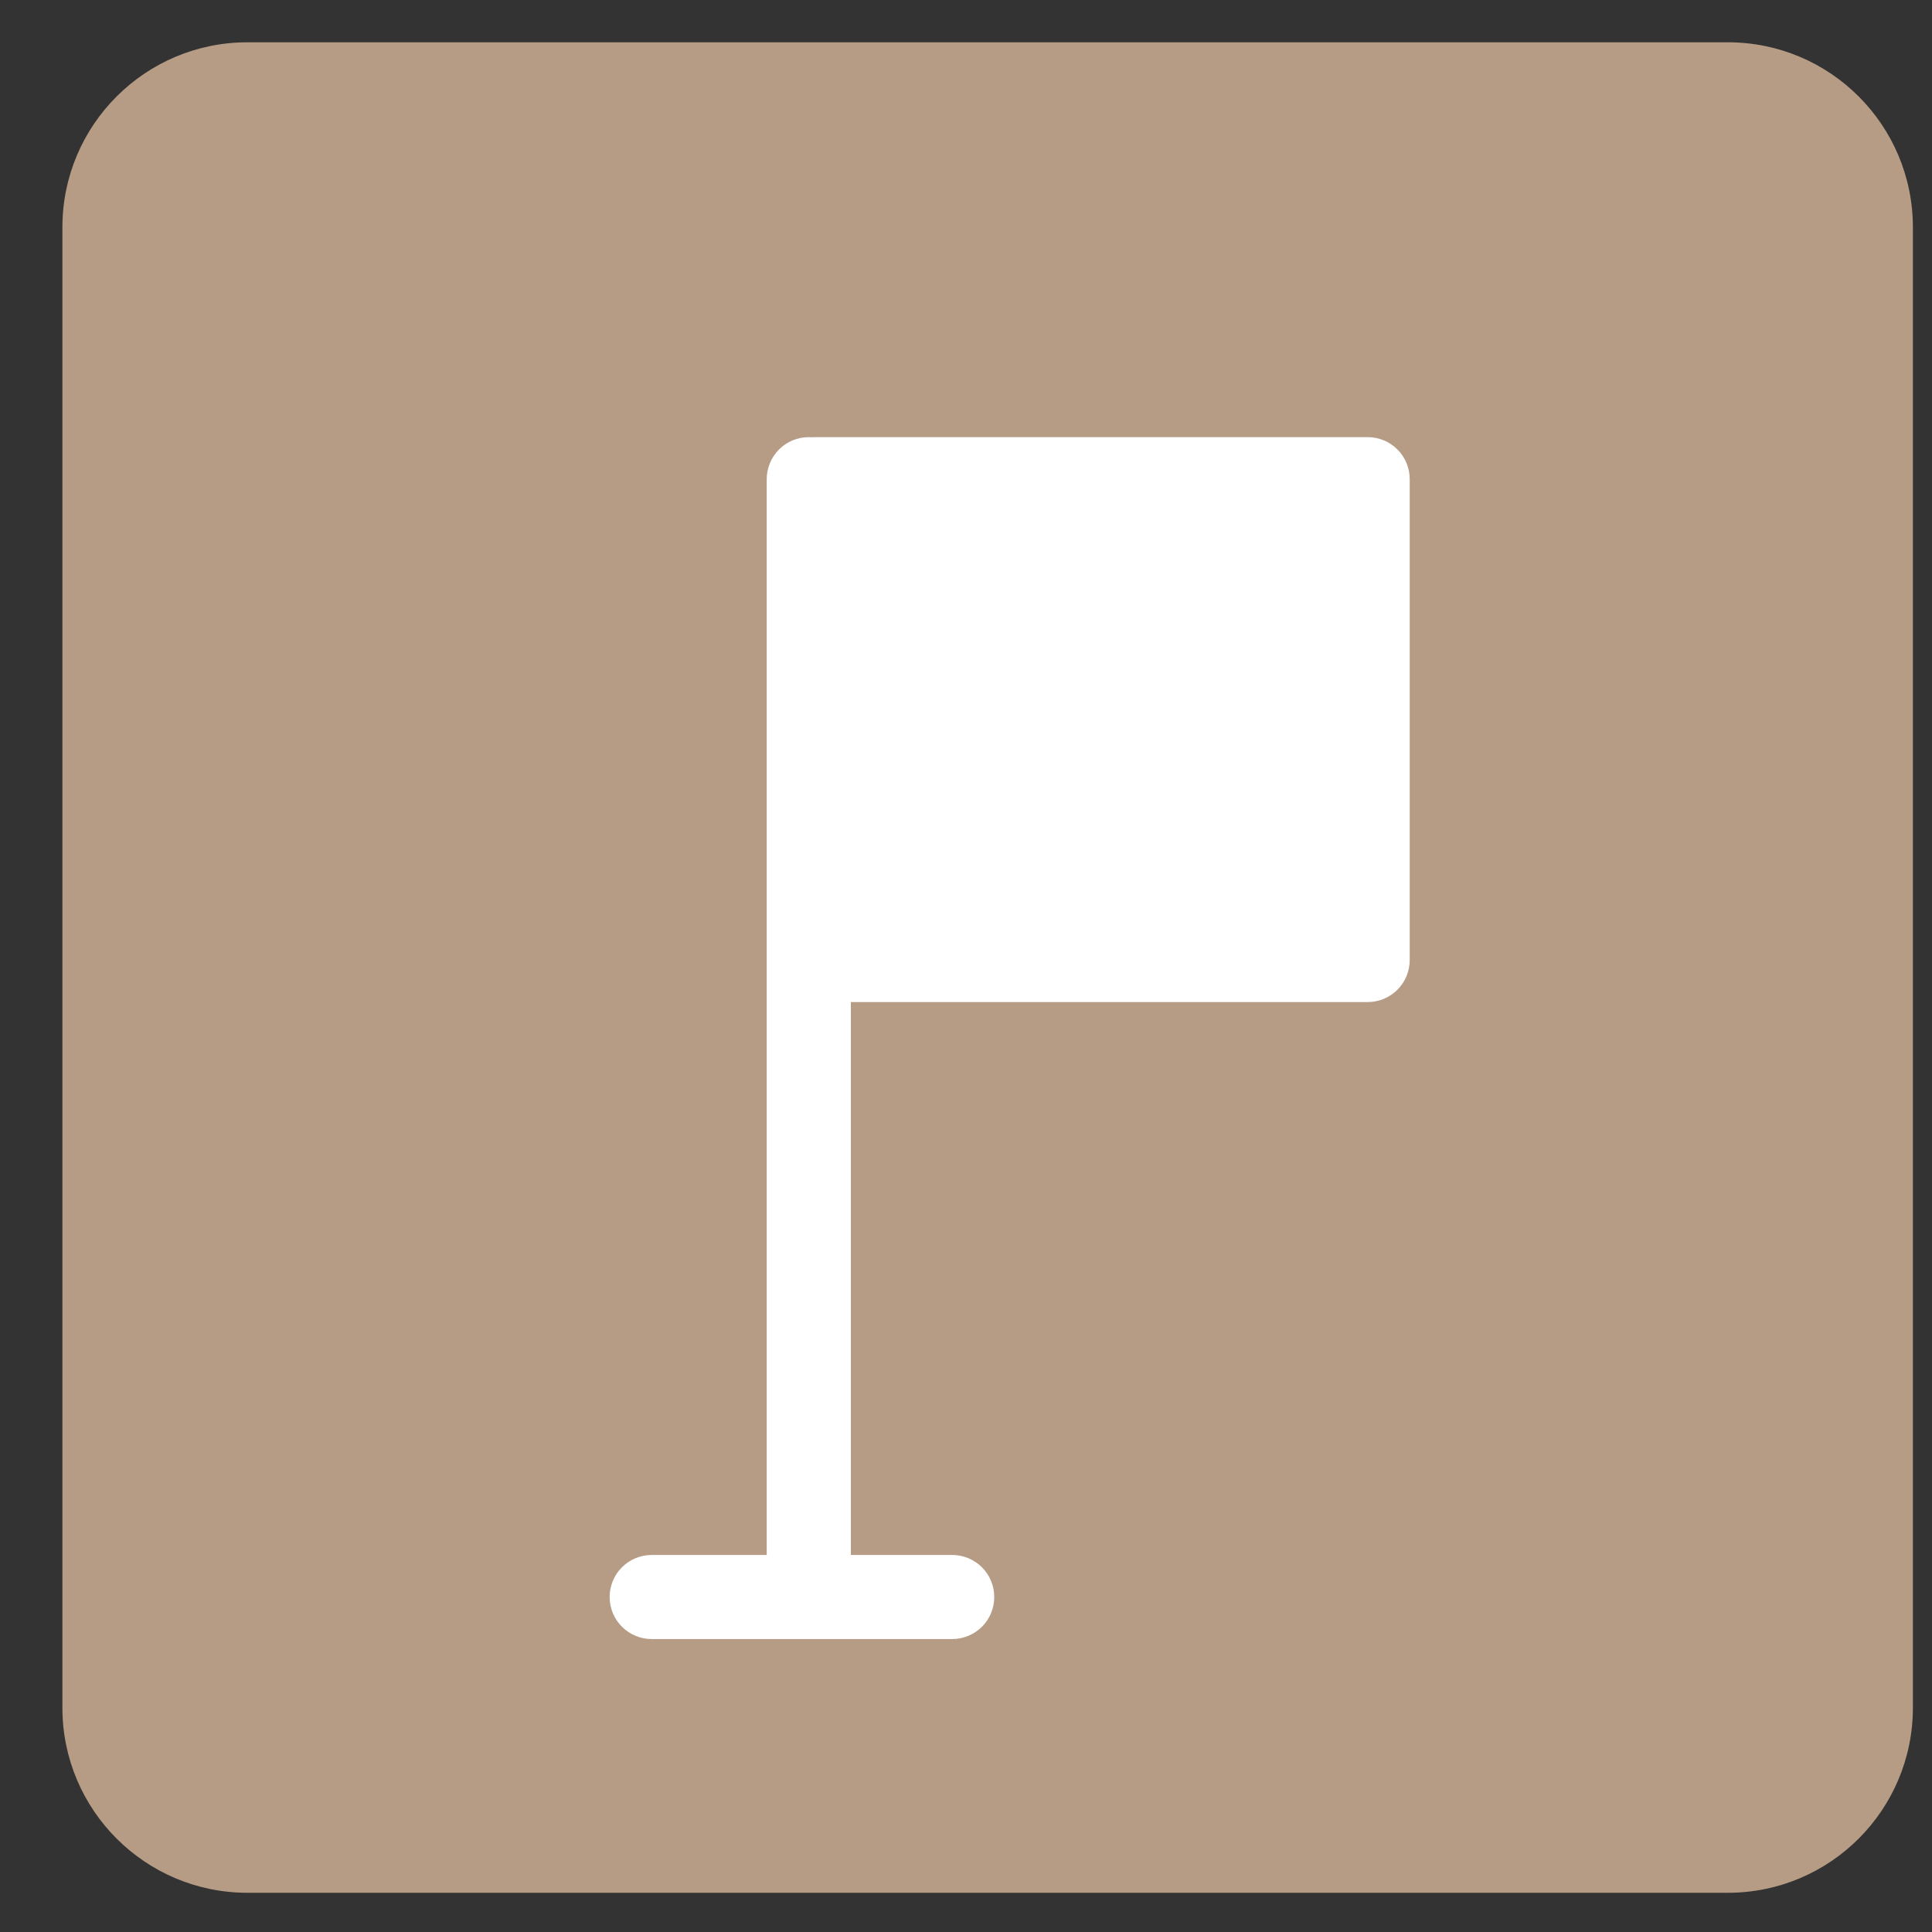
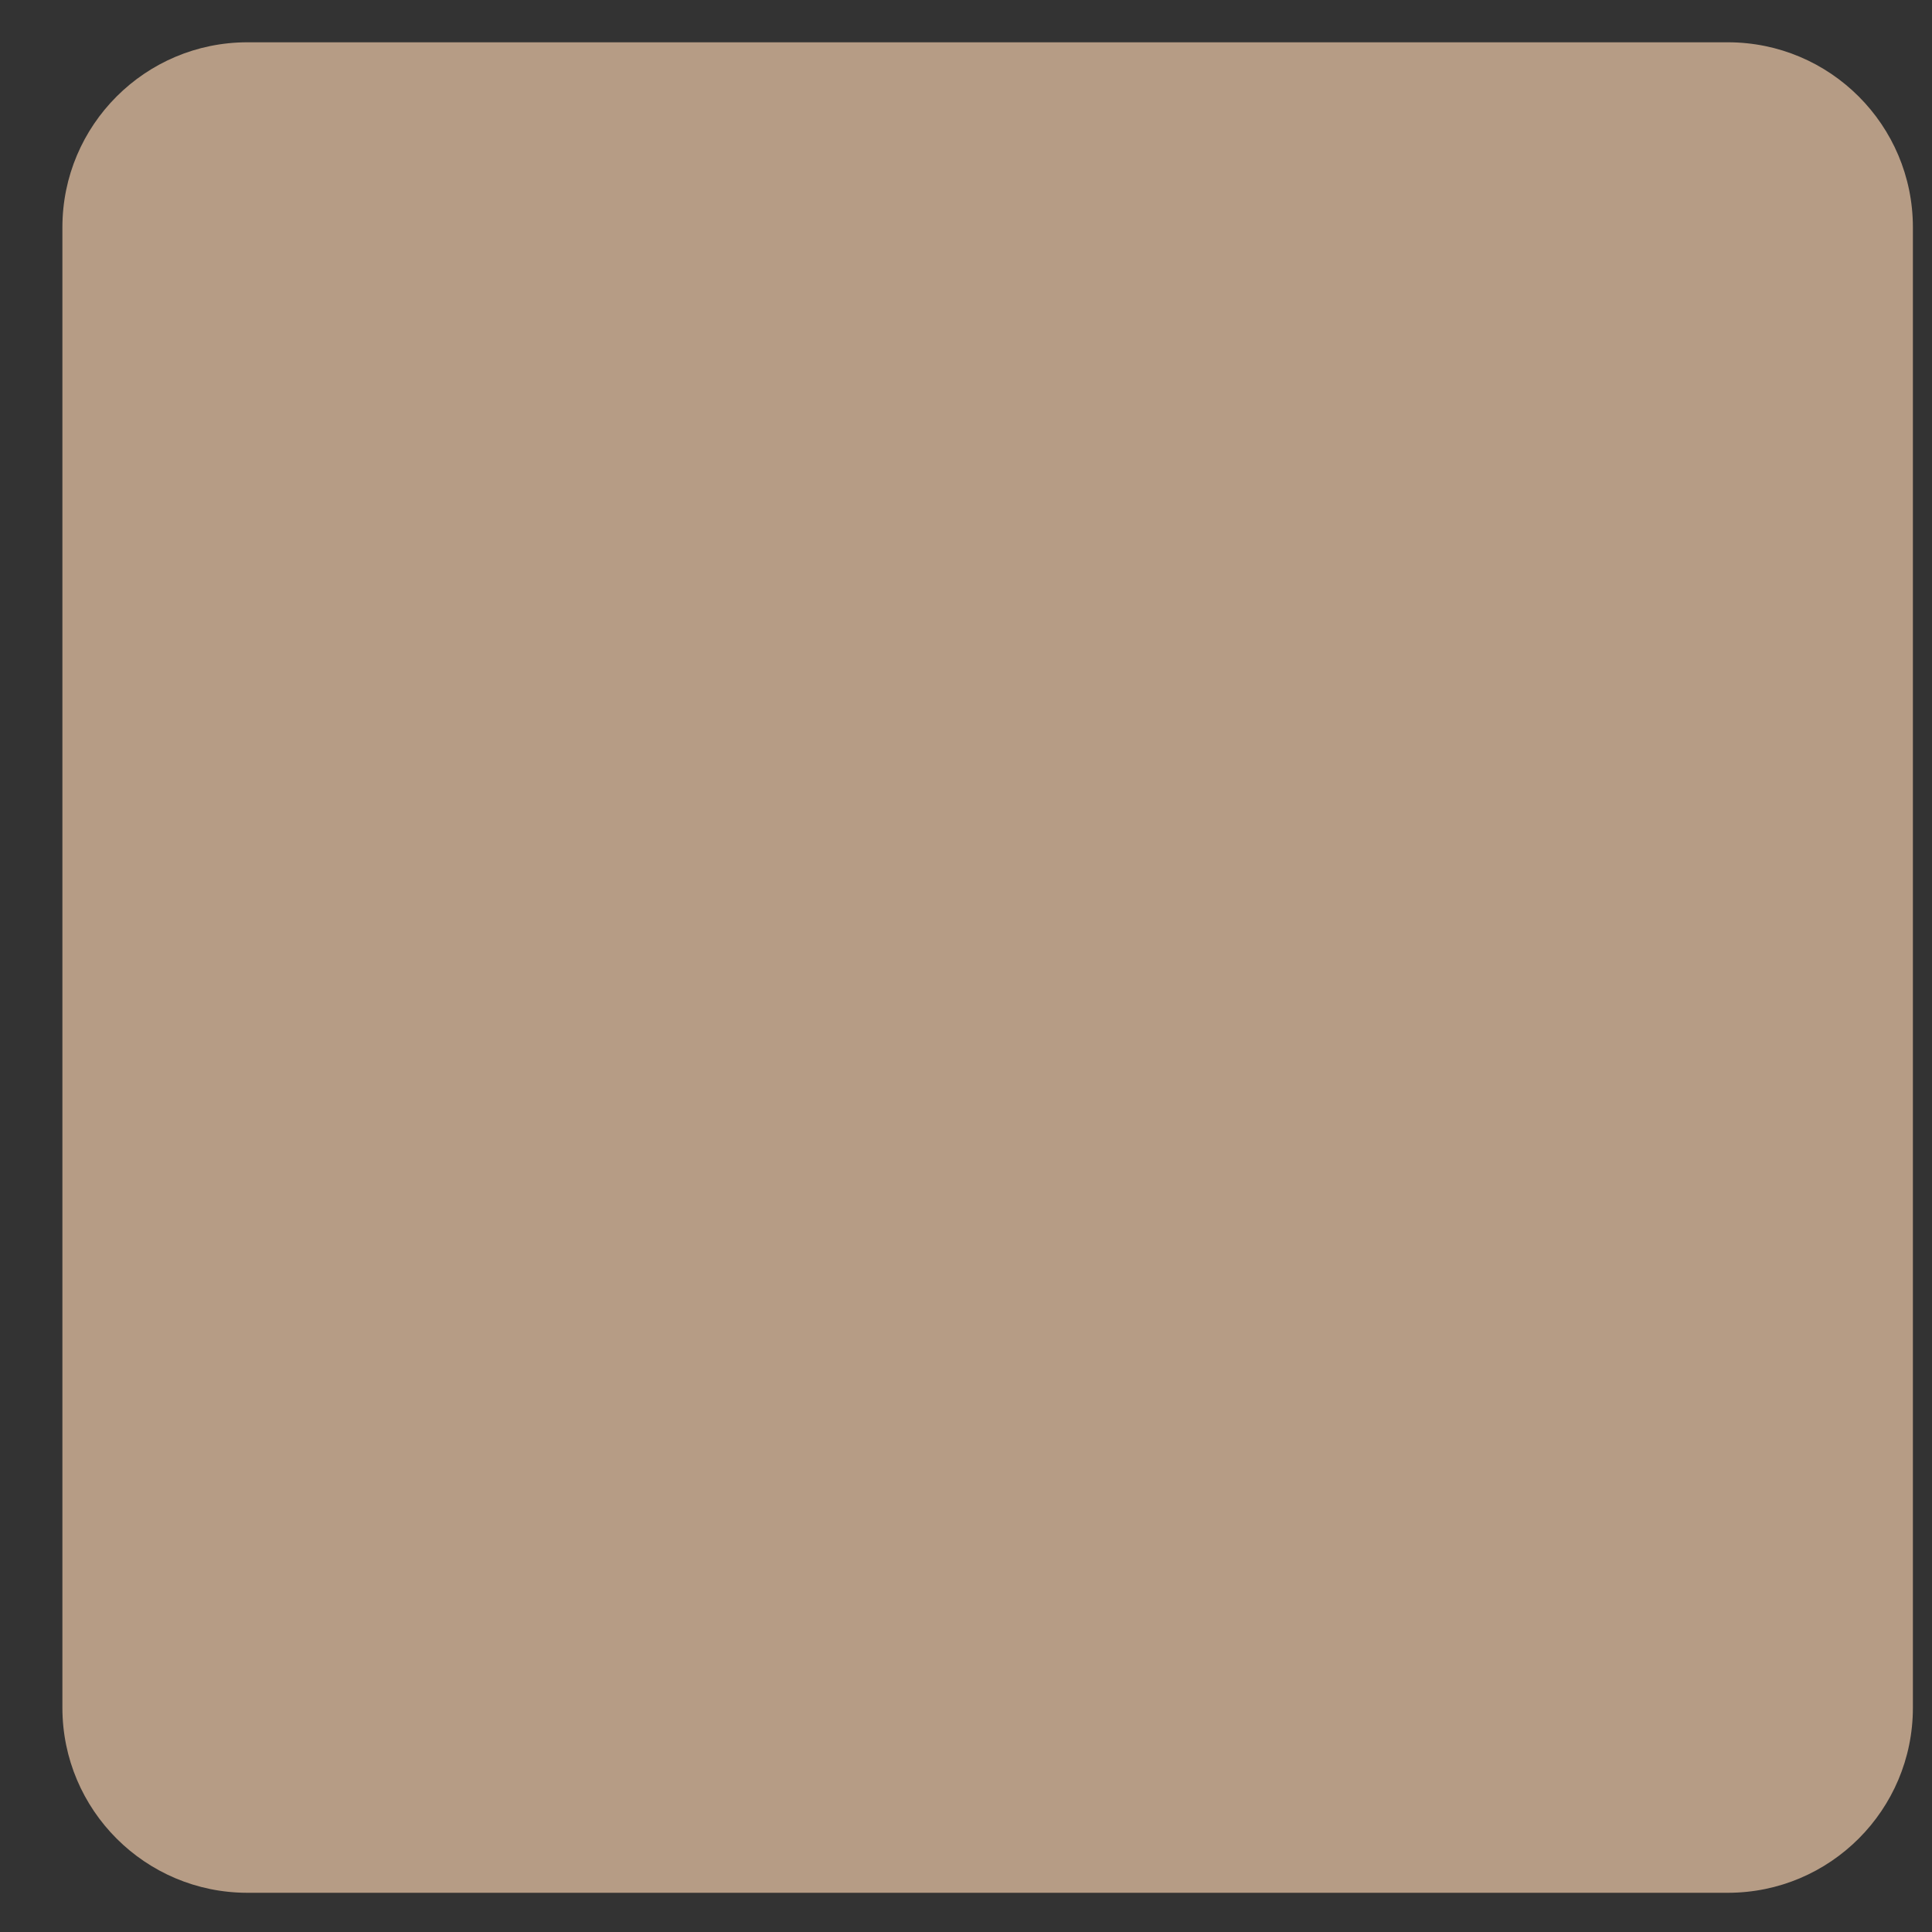
<svg xmlns="http://www.w3.org/2000/svg" width="27" height="27" viewBox="0 0 27 27" fill="none">
  <rect x="0" y="0" width="27" height="27" fill="#333333" stroke="none" />
  <path d="M24.147 0.591H3.458C2.03 0.591 0.872 1.749 0.872 3.177V23.866C0.872 25.294 2.03 26.452 3.458 26.452H24.147C25.576 26.452 26.733 25.294 26.733 23.866V3.177C26.733 1.749 25.576 0.591 24.147 0.591Z" fill="#B69C85" />
-   <path d="M11.303 6.109C11.147 6.109 10.997 6.171 10.887 6.281C10.777 6.392 10.715 6.541 10.715 6.697V21.731H9.107C8.952 21.731 8.802 21.793 8.692 21.903C8.581 22.013 8.52 22.163 8.52 22.319C8.52 22.474 8.581 22.624 8.692 22.734C8.802 22.844 8.952 22.906 9.107 22.906H13.307C13.463 22.906 13.612 22.844 13.723 22.734C13.833 22.624 13.895 22.474 13.895 22.319C13.895 22.163 13.833 22.013 13.723 21.903C13.612 21.793 13.463 21.731 13.307 21.731H11.891V14.004H19.113C19.27 14.004 19.419 13.942 19.529 13.832C19.64 13.721 19.701 13.572 19.701 13.416V6.697C19.701 6.541 19.64 6.392 19.529 6.281C19.419 6.171 19.27 6.109 19.113 6.109H11.387C11.373 6.109 11.358 6.11 11.344 6.111C11.33 6.11 11.317 6.109 11.303 6.109Z" fill="white" />
</svg>